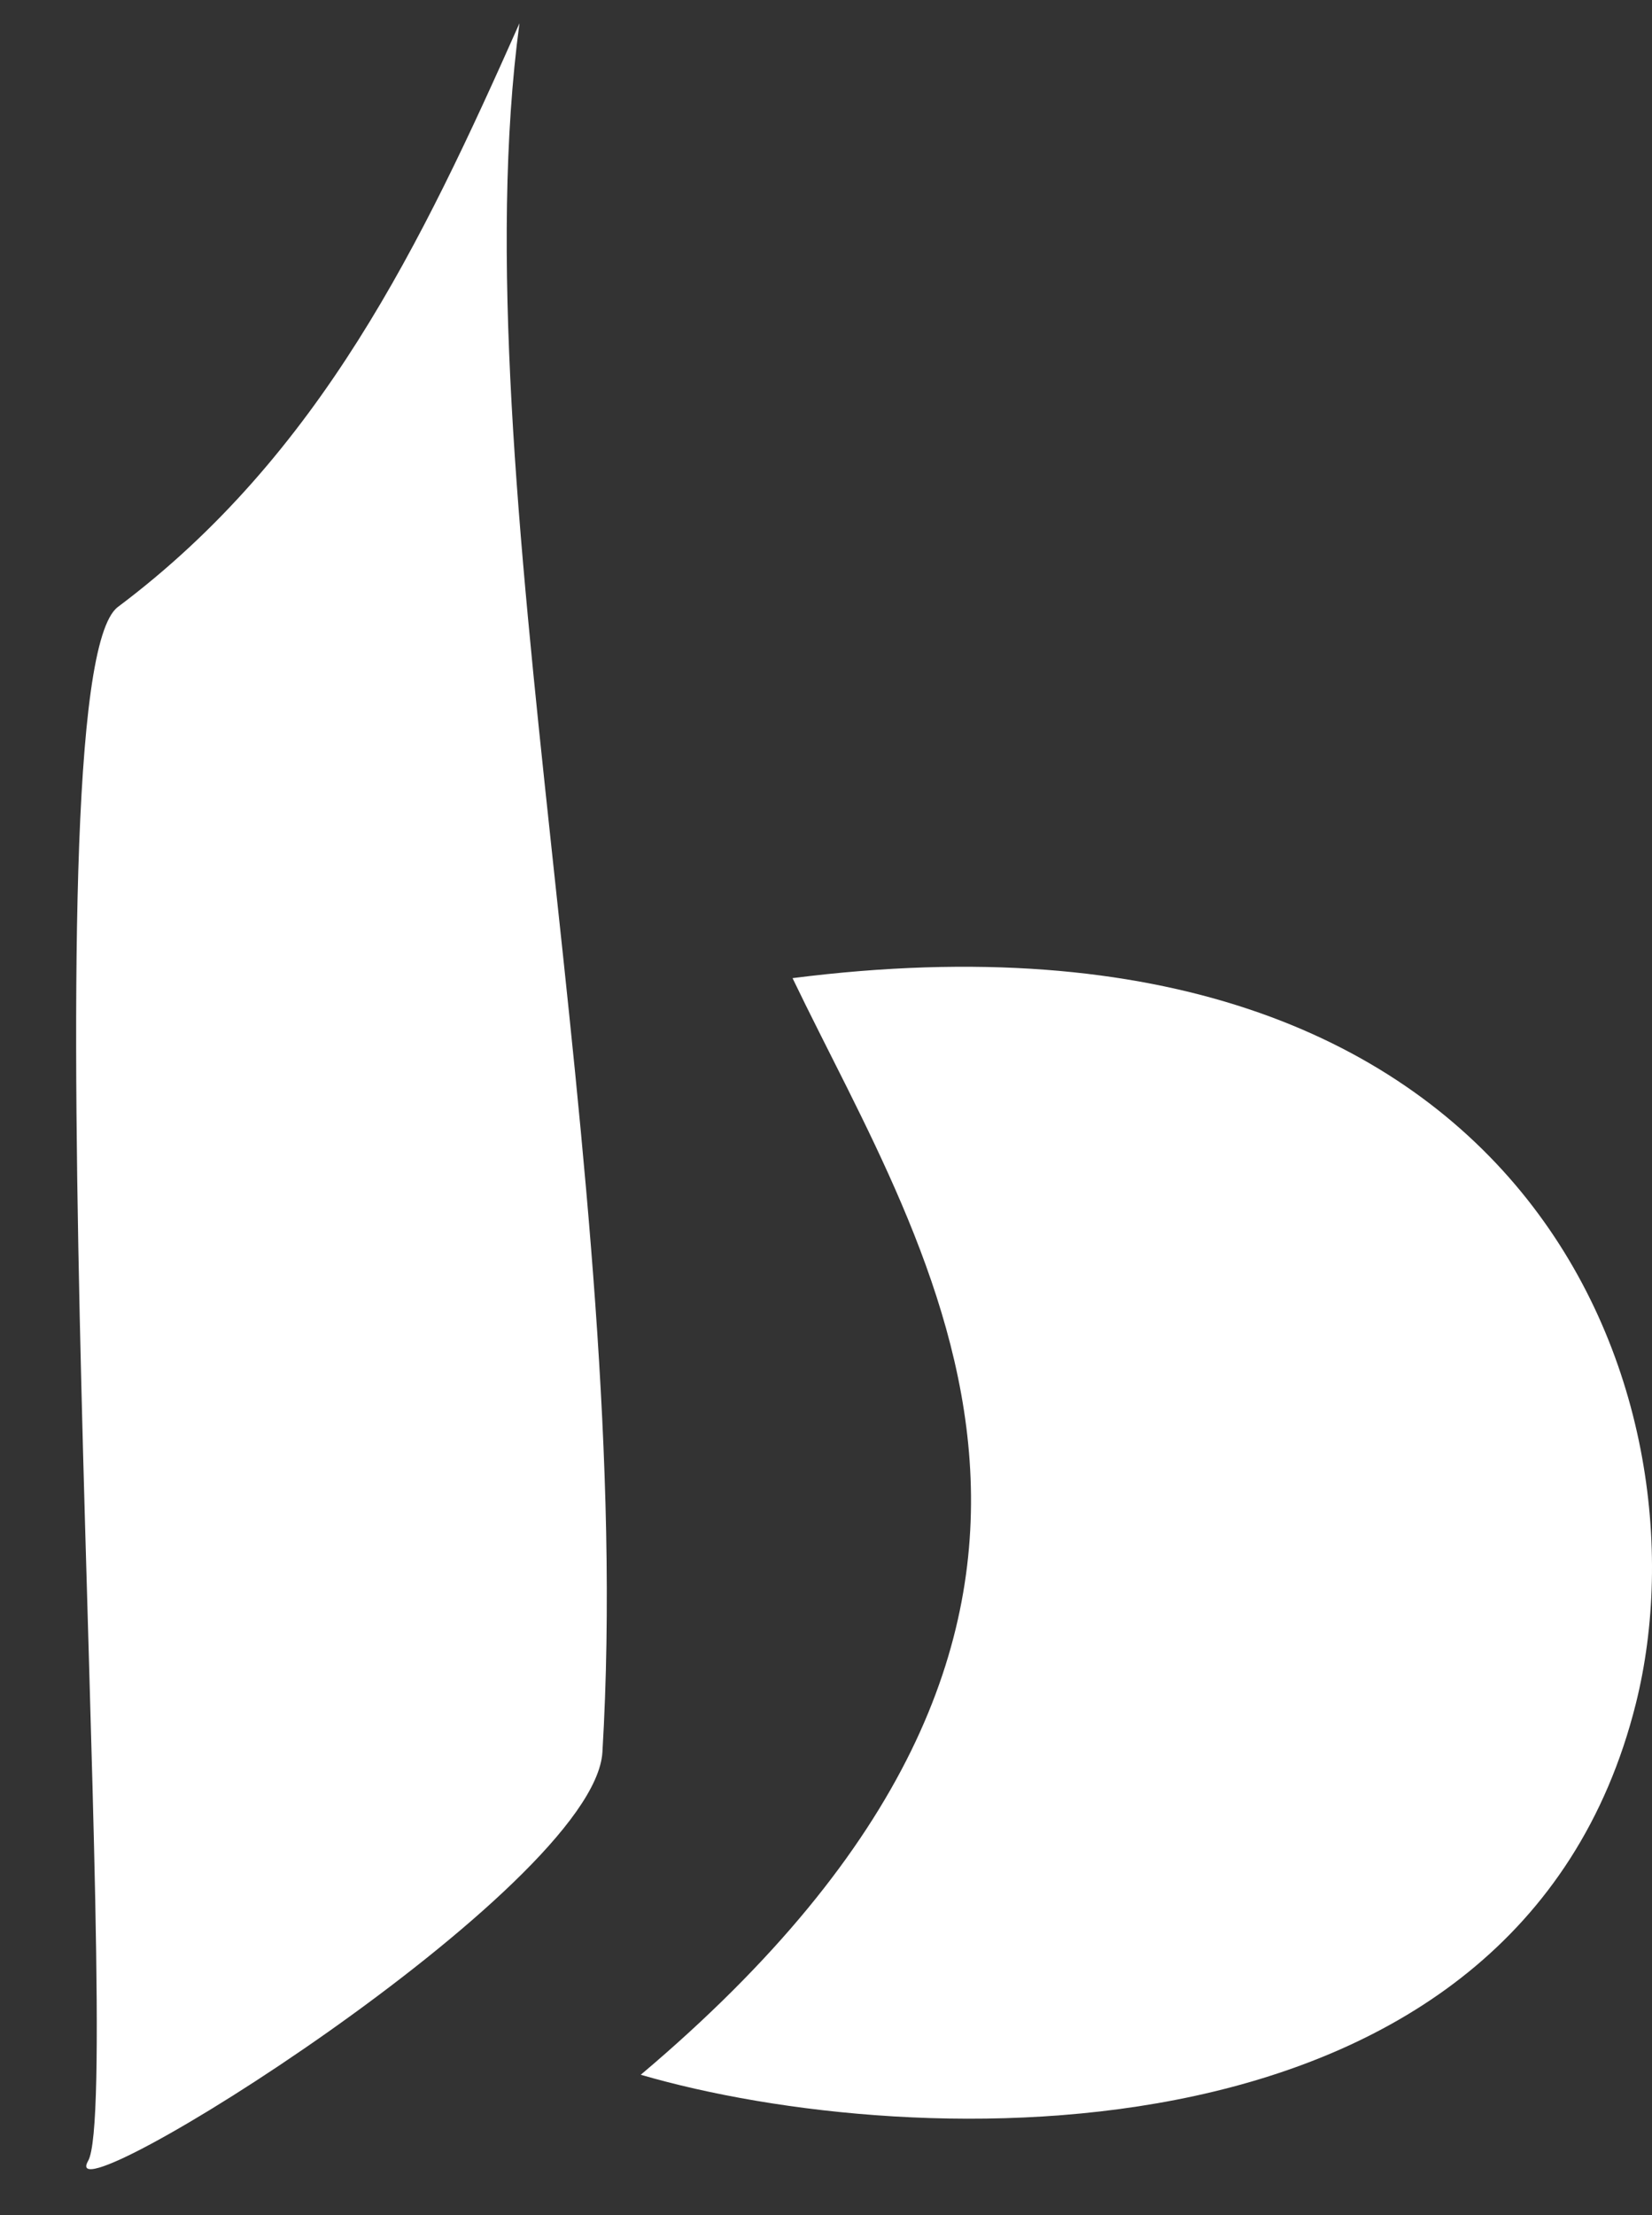
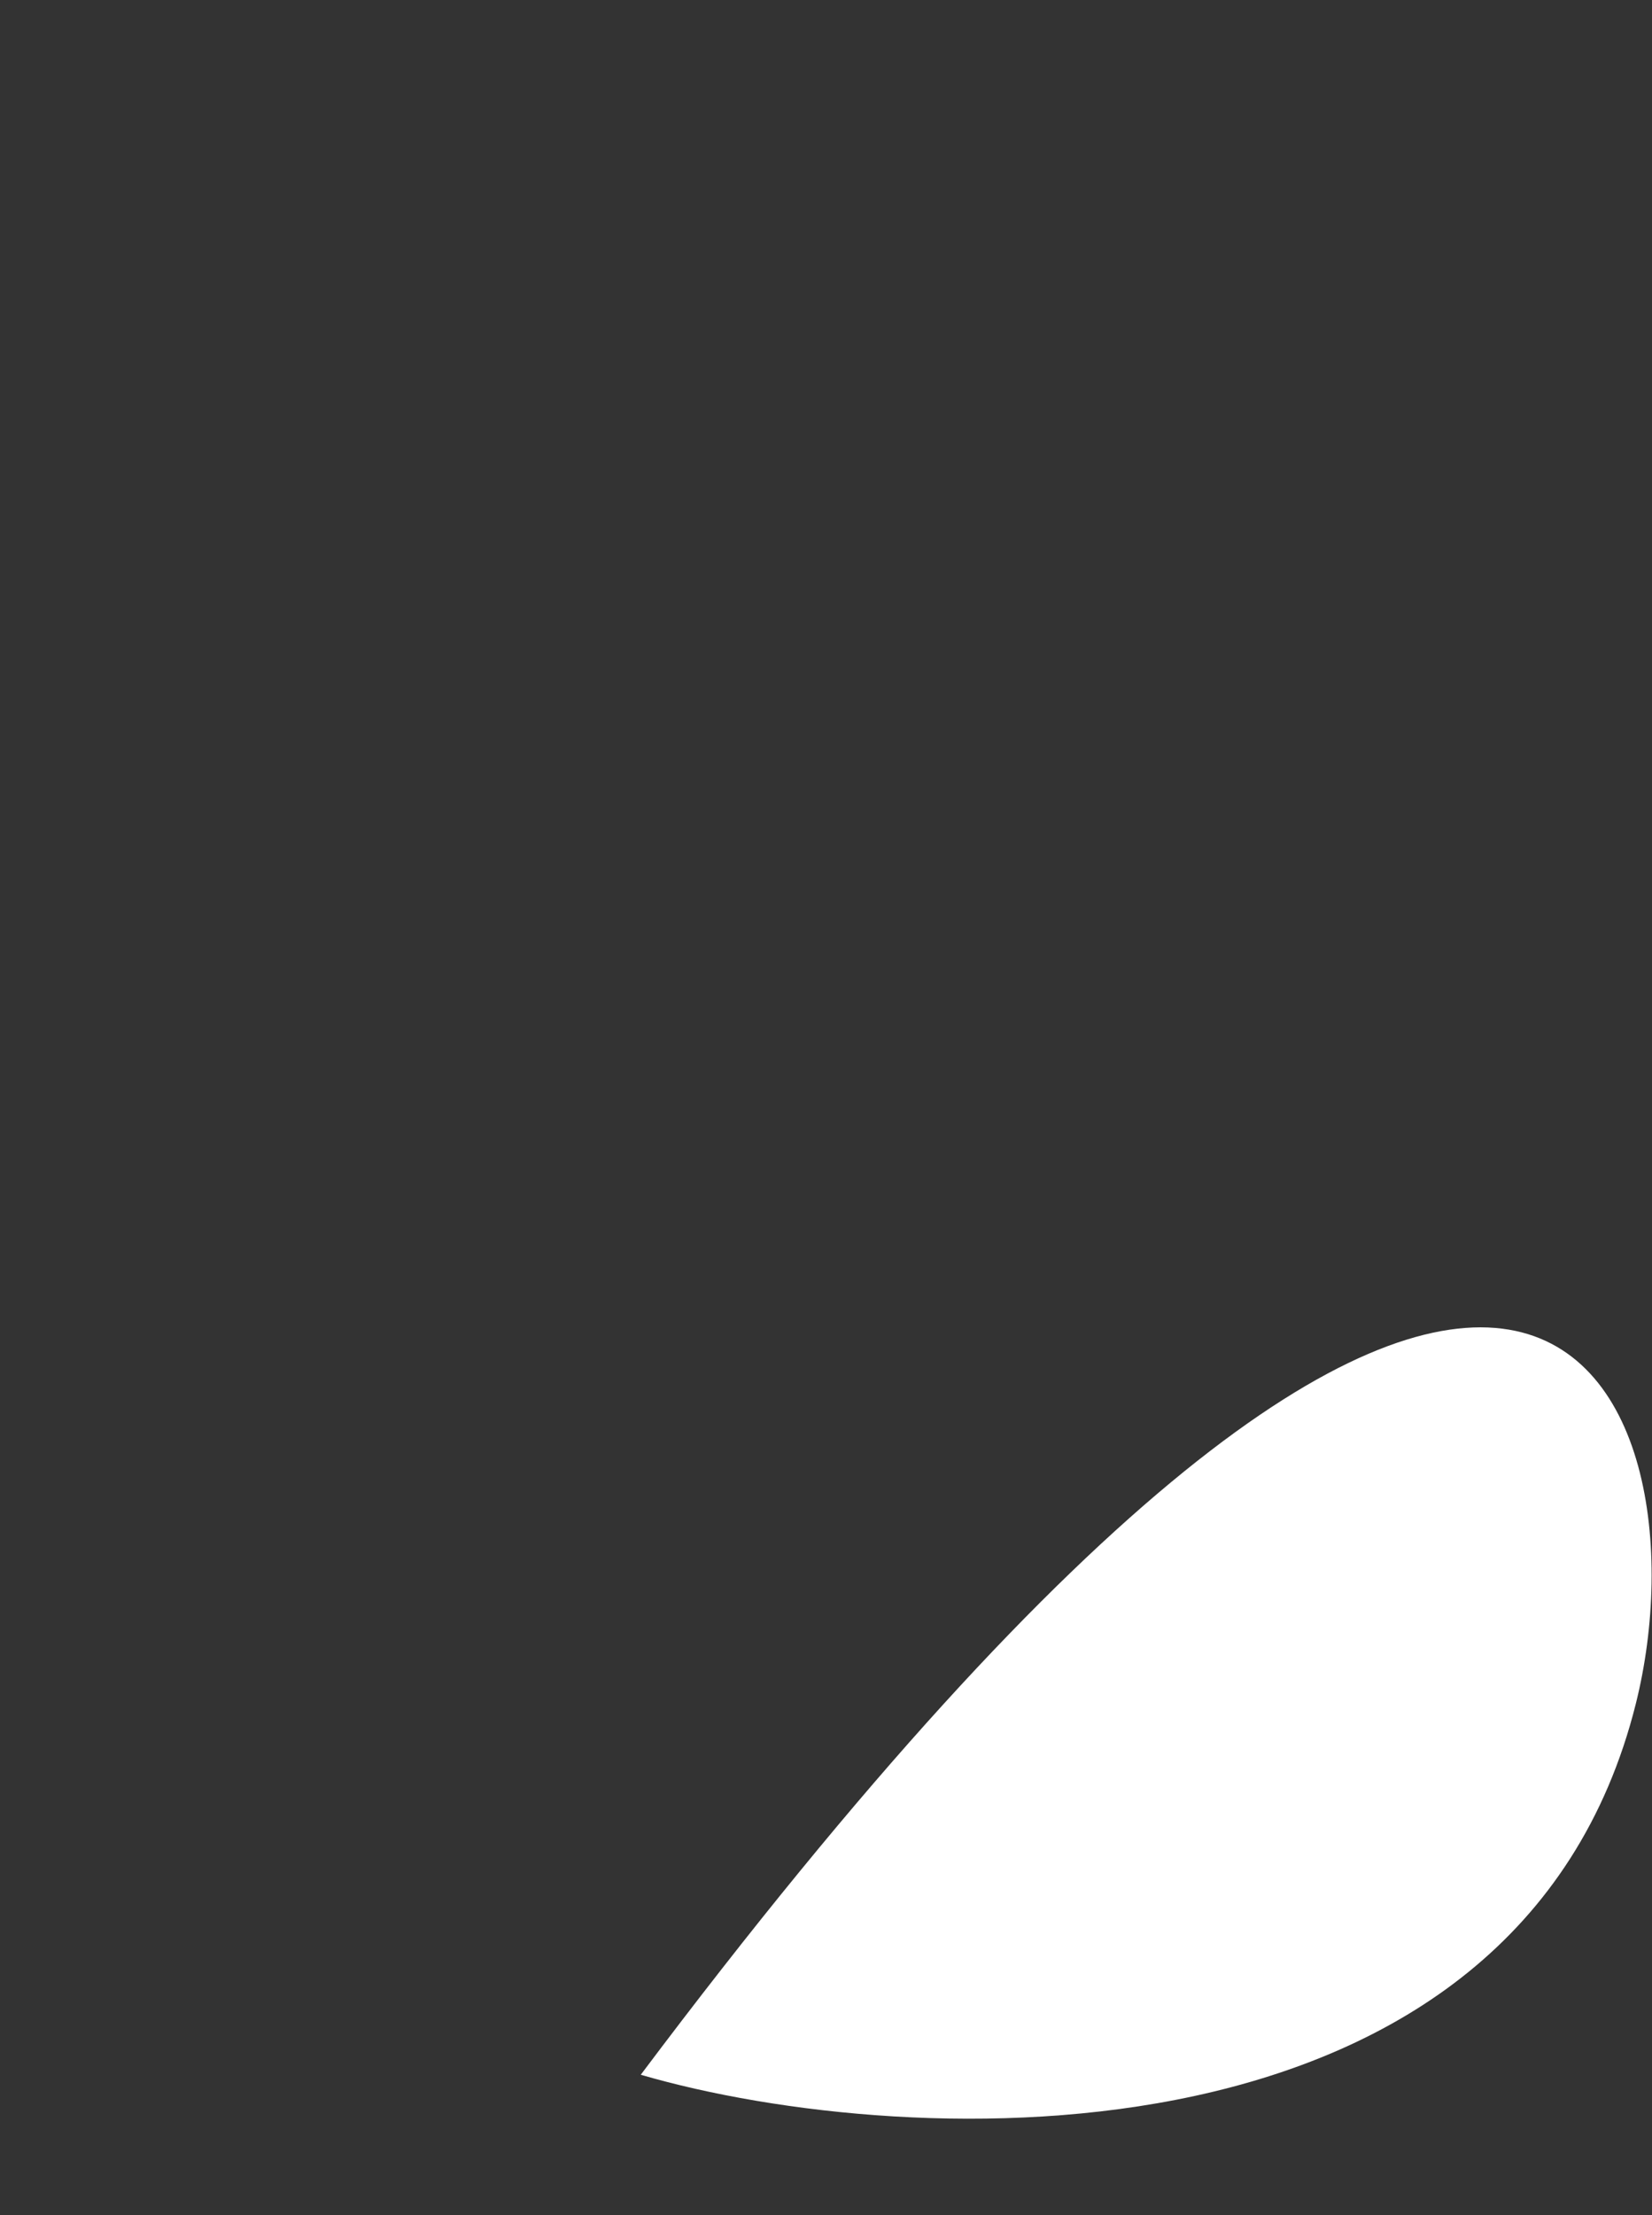
<svg xmlns="http://www.w3.org/2000/svg" width="47" height="63" viewBox="0 0 47 63" fill="none">
  <rect x="0" y="0" width="47" height="63" fill="#333333" stroke="none" />
-   <path d="M18.23 59.01C33.585 46.054 26.387 35.818 22.548 27.82C43.662 25.133 48.7 39.816 46.541 48.453C43.182 61.889 25.907 61.249 18.23 59.01Z" fill="white" />
-   <path d="M3.354 17.263C9.113 12.945 12.004 6.906 14.779 0.662C13.051 13.538 18.109 33.547 17.139 49.833C16.909 53.695 1.435 63.319 2.507 61.46C3.579 59.601 0.64 19.299 3.354 17.263Z" fill="white" />
+   <path d="M18.23 59.01C43.662 25.133 48.7 39.816 46.541 48.453C43.182 61.889 25.907 61.249 18.23 59.01Z" fill="white" />
</svg>